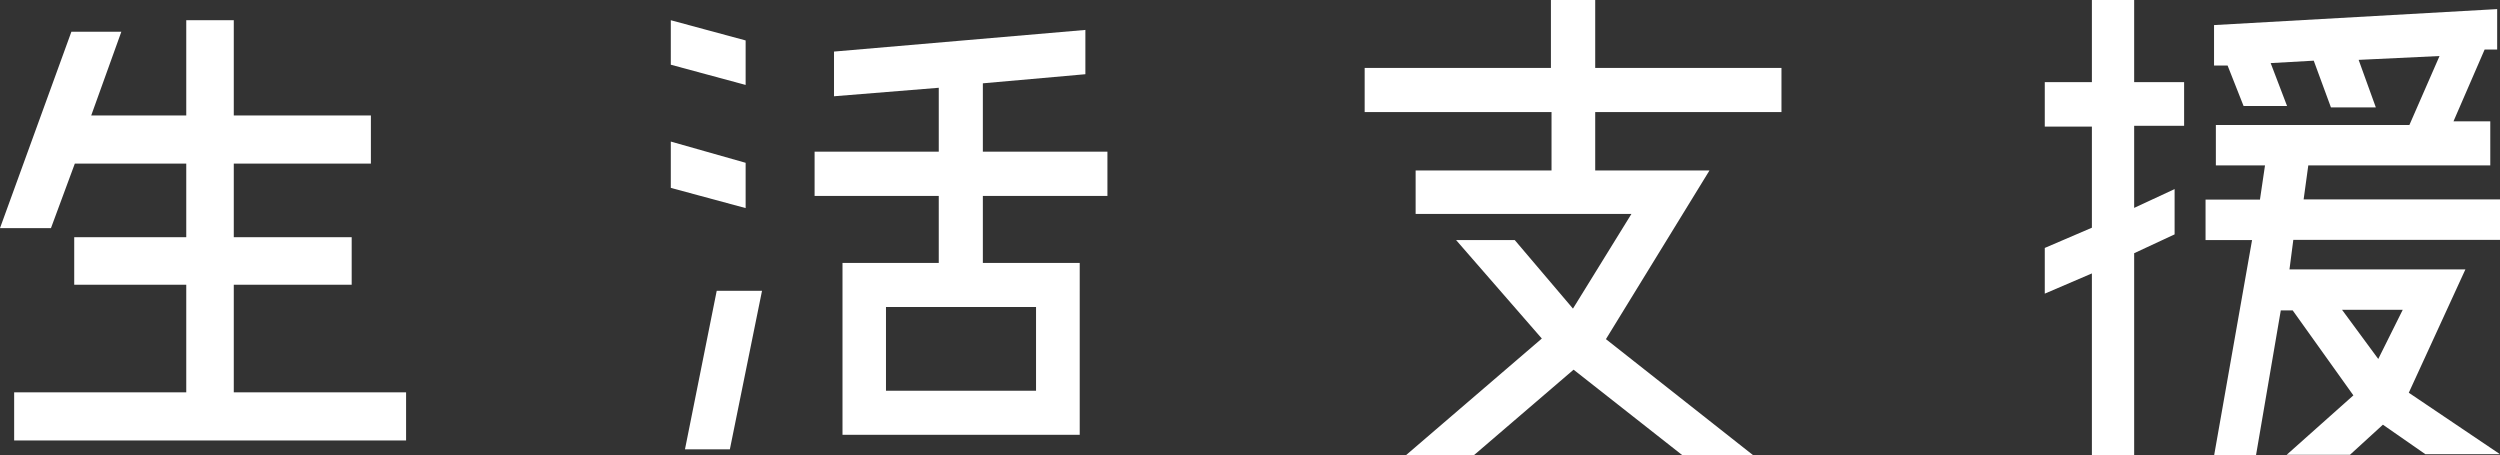
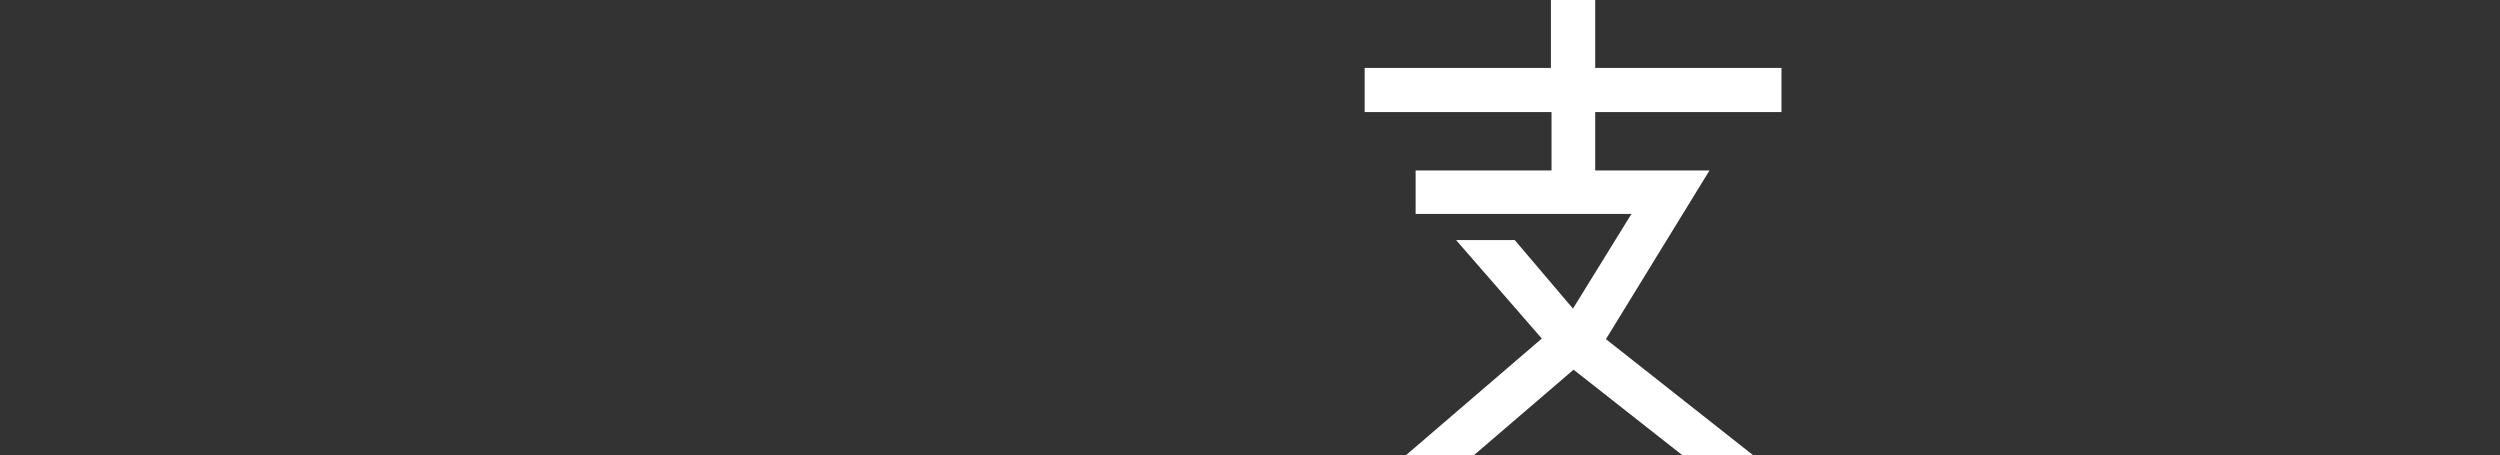
<svg xmlns="http://www.w3.org/2000/svg" id="レイヤー_1" data-name="レイヤー 1" viewBox="0 0 123.62 22.51">
  <rect x="0" y="0" width="123.62" height="22.51" fill="#333333" stroke="none" />
  <defs>
    <style>.cls-1{fill:#fff;}</style>
  </defs>
-   <path class="cls-1" d="M11.56,19.4h8.52v2.38H.7V19.4H9.21V14.08H3.67V11.73H9.21V8.09H3.7L2.52,11.28H0L3.53,1.57H6L4.51,5.71h4.7V1h2.35V5.71h6.78V8.09H11.56v3.64h5.83v2.35H11.56Z" transform="translate(0)" />
-   <path class="cls-1" d="M36.87,2V4.2l-3.7-1V1Zm0,6.05v2.24l-3.7-1V7Zm-3,14.17,1.57-7.84h2.24l-1.59,7.84ZM54.76,9.69H48.6V13h4.79V21.5H41.66V13h4.76V9.69H40.28V7.5h6.14V4.34l-5.18.42V2.55L53.67,1.48V3.67l-5.07.45V7.5h6.16Zm-3.53,9.63V15.18H43.81v4.14Z" transform="translate(0)" />
  <path class="cls-1" d="M88.09,5.54H78.88V8.43h5.65l-5.12,8.34,7.28,5.74h-3.5l-5.38-4.23-4.93,4.23H69.52l6.72-5.77L72,11.87H74.9l2.88,3.39,2.89-4.68H70V8.43h6.72V5.54H67.48V3.36h9.21V0h2.19V3.36h9.21Z" transform="translate(0)" />
-   <path class="cls-1" d="M105.53,0V4.06H108V6.22h-2.47v4.06l2-.93v2.24l-2,.93v10h-2.09v-9l-2.33,1V12.26l2.33-1v-5h-2.33V4.06h2.33V0Zm18.09,22.46h-3.69L117.83,21l-1.63,1.49h-3.13l3.3-2.94-3-4.2h-.59l-1.23,7.19h-2.07l1.88-10.67h-2.3v-2h2.69L112,8.18h-2.43v-2h9.57l1.49-3.41-4,.19.85,2.35h-2.22L114.41,3l-2.13.12.81,2.12h-2.15l-.79-2-.67,0v-2l14-.79v2l-.62,0-1.54,3.55h1.82V8.18h-9l-.23,1.68h9.72v2H113.4l-.19,1.46h8.7l-2.8,6.1Zm-4.81-7.14h-3l1.79,2.43Z" transform="translate(0)" />
</svg>